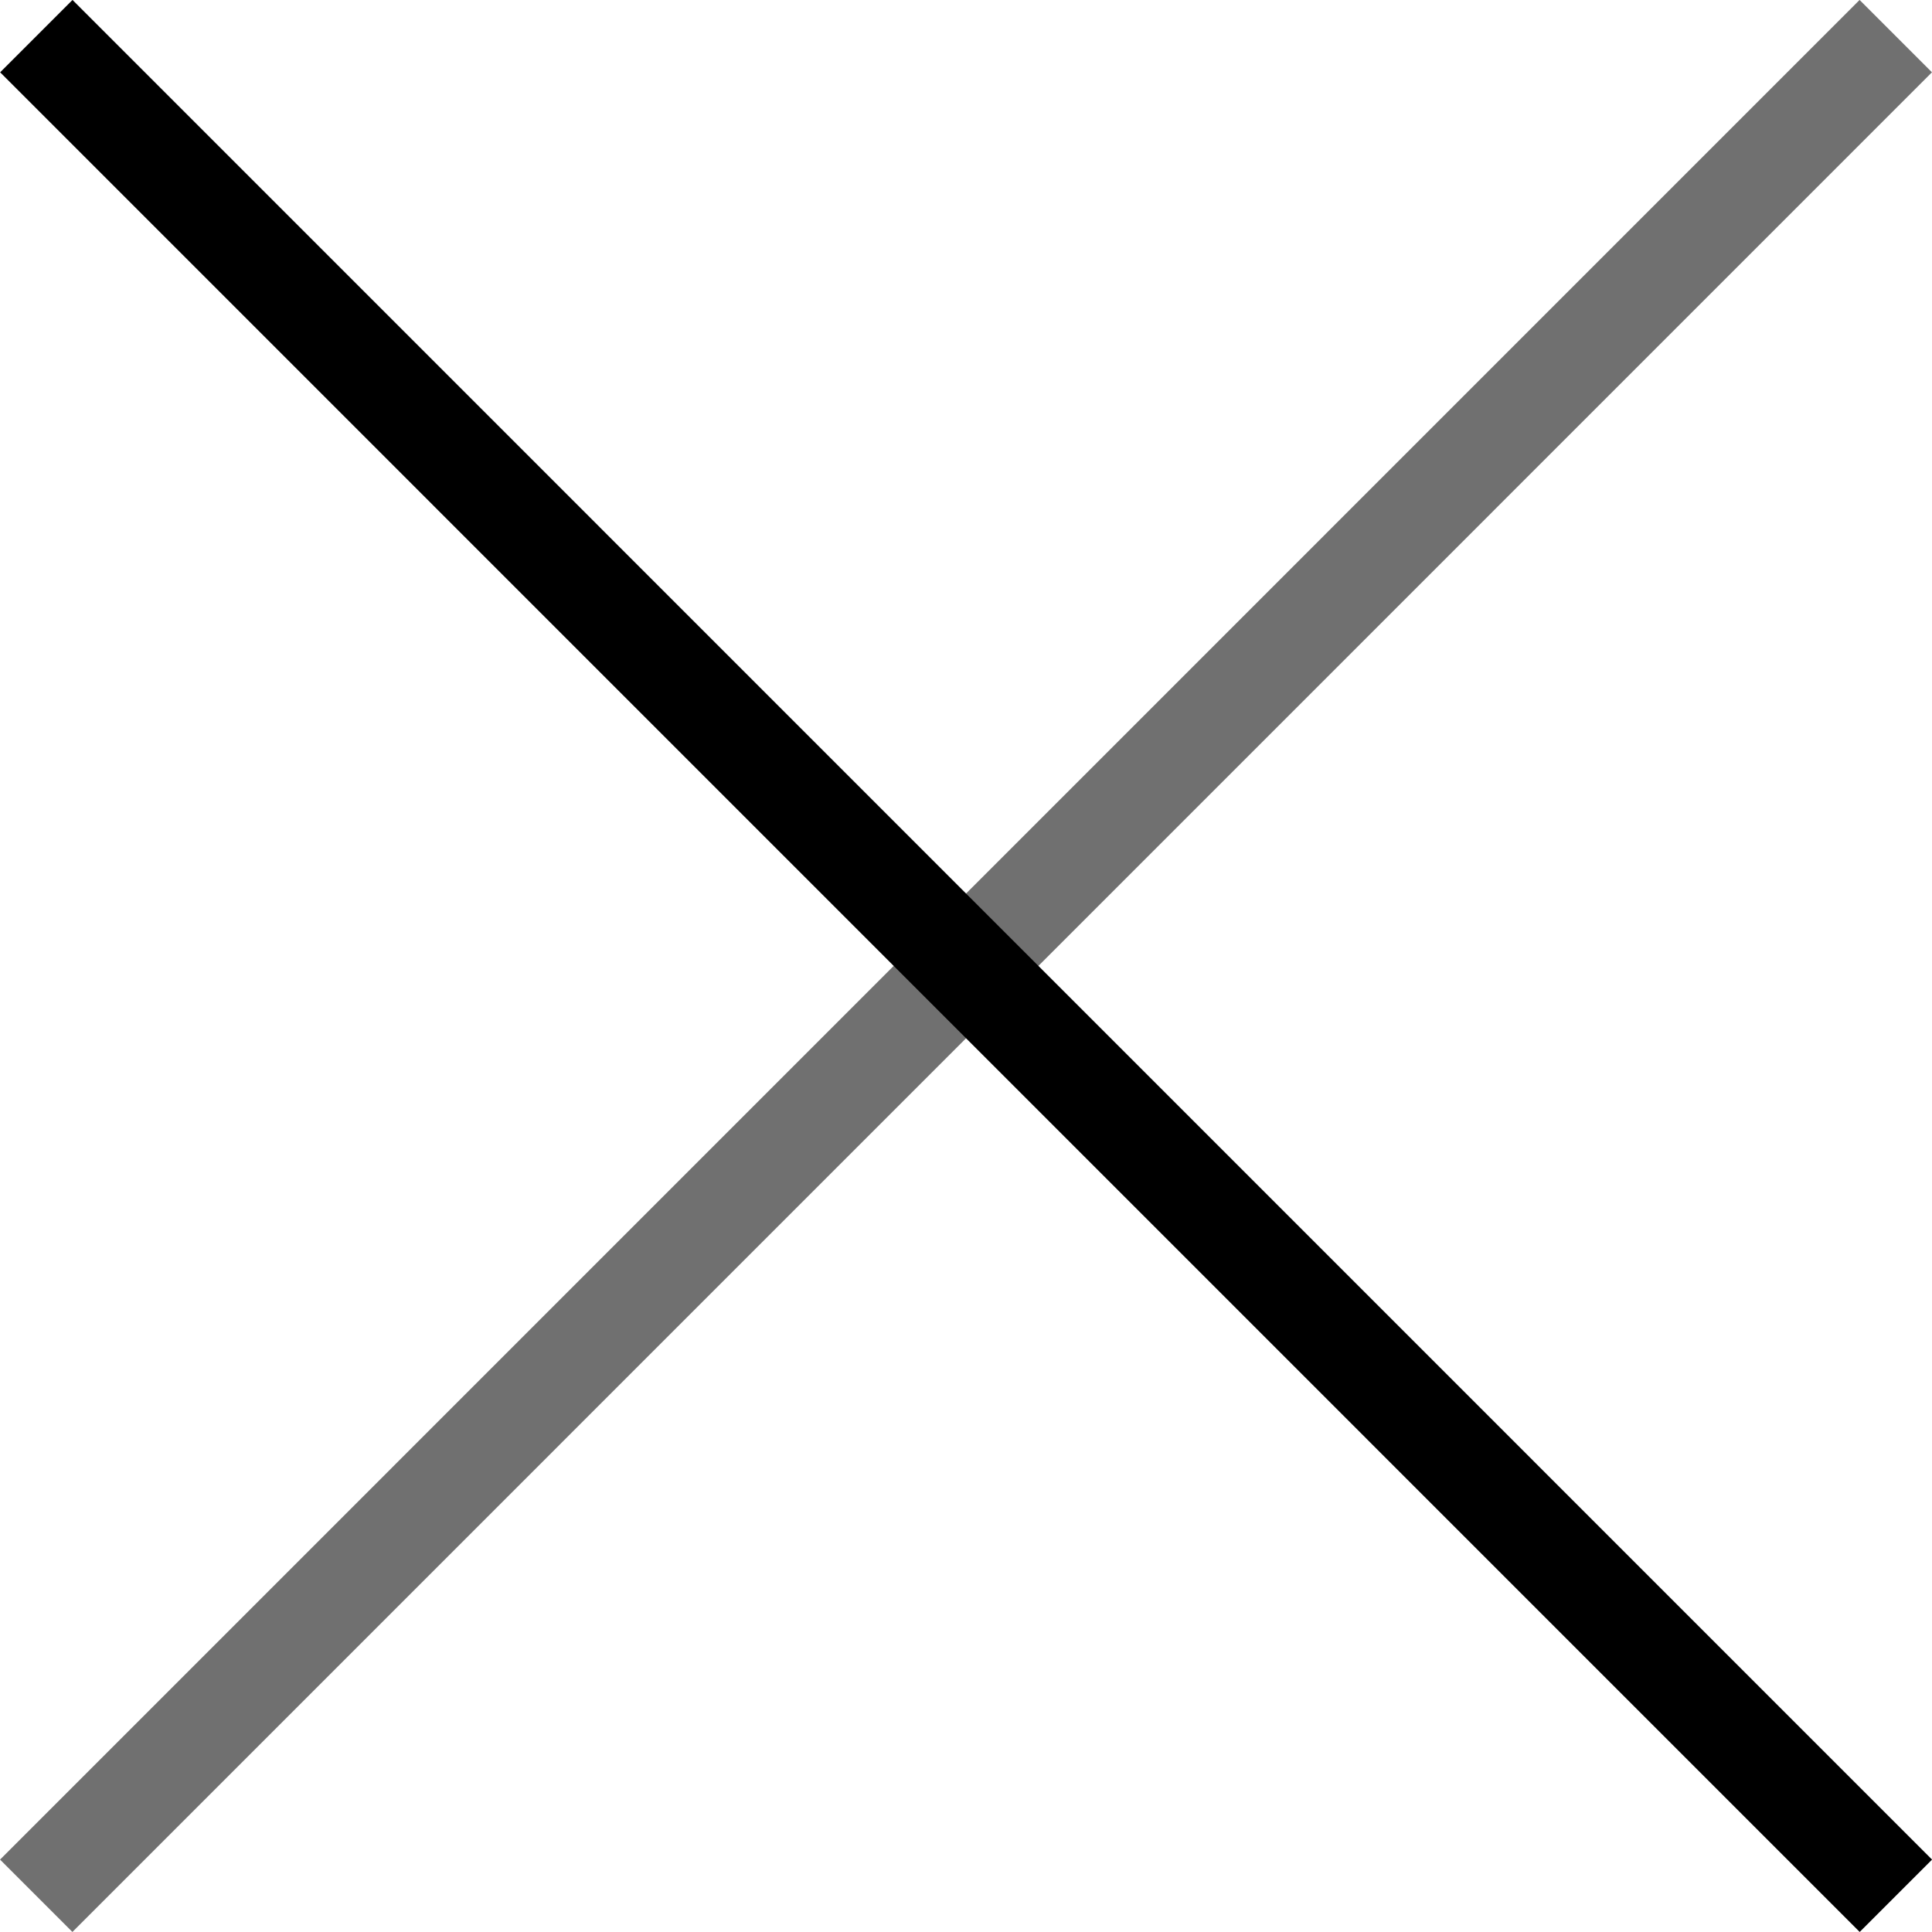
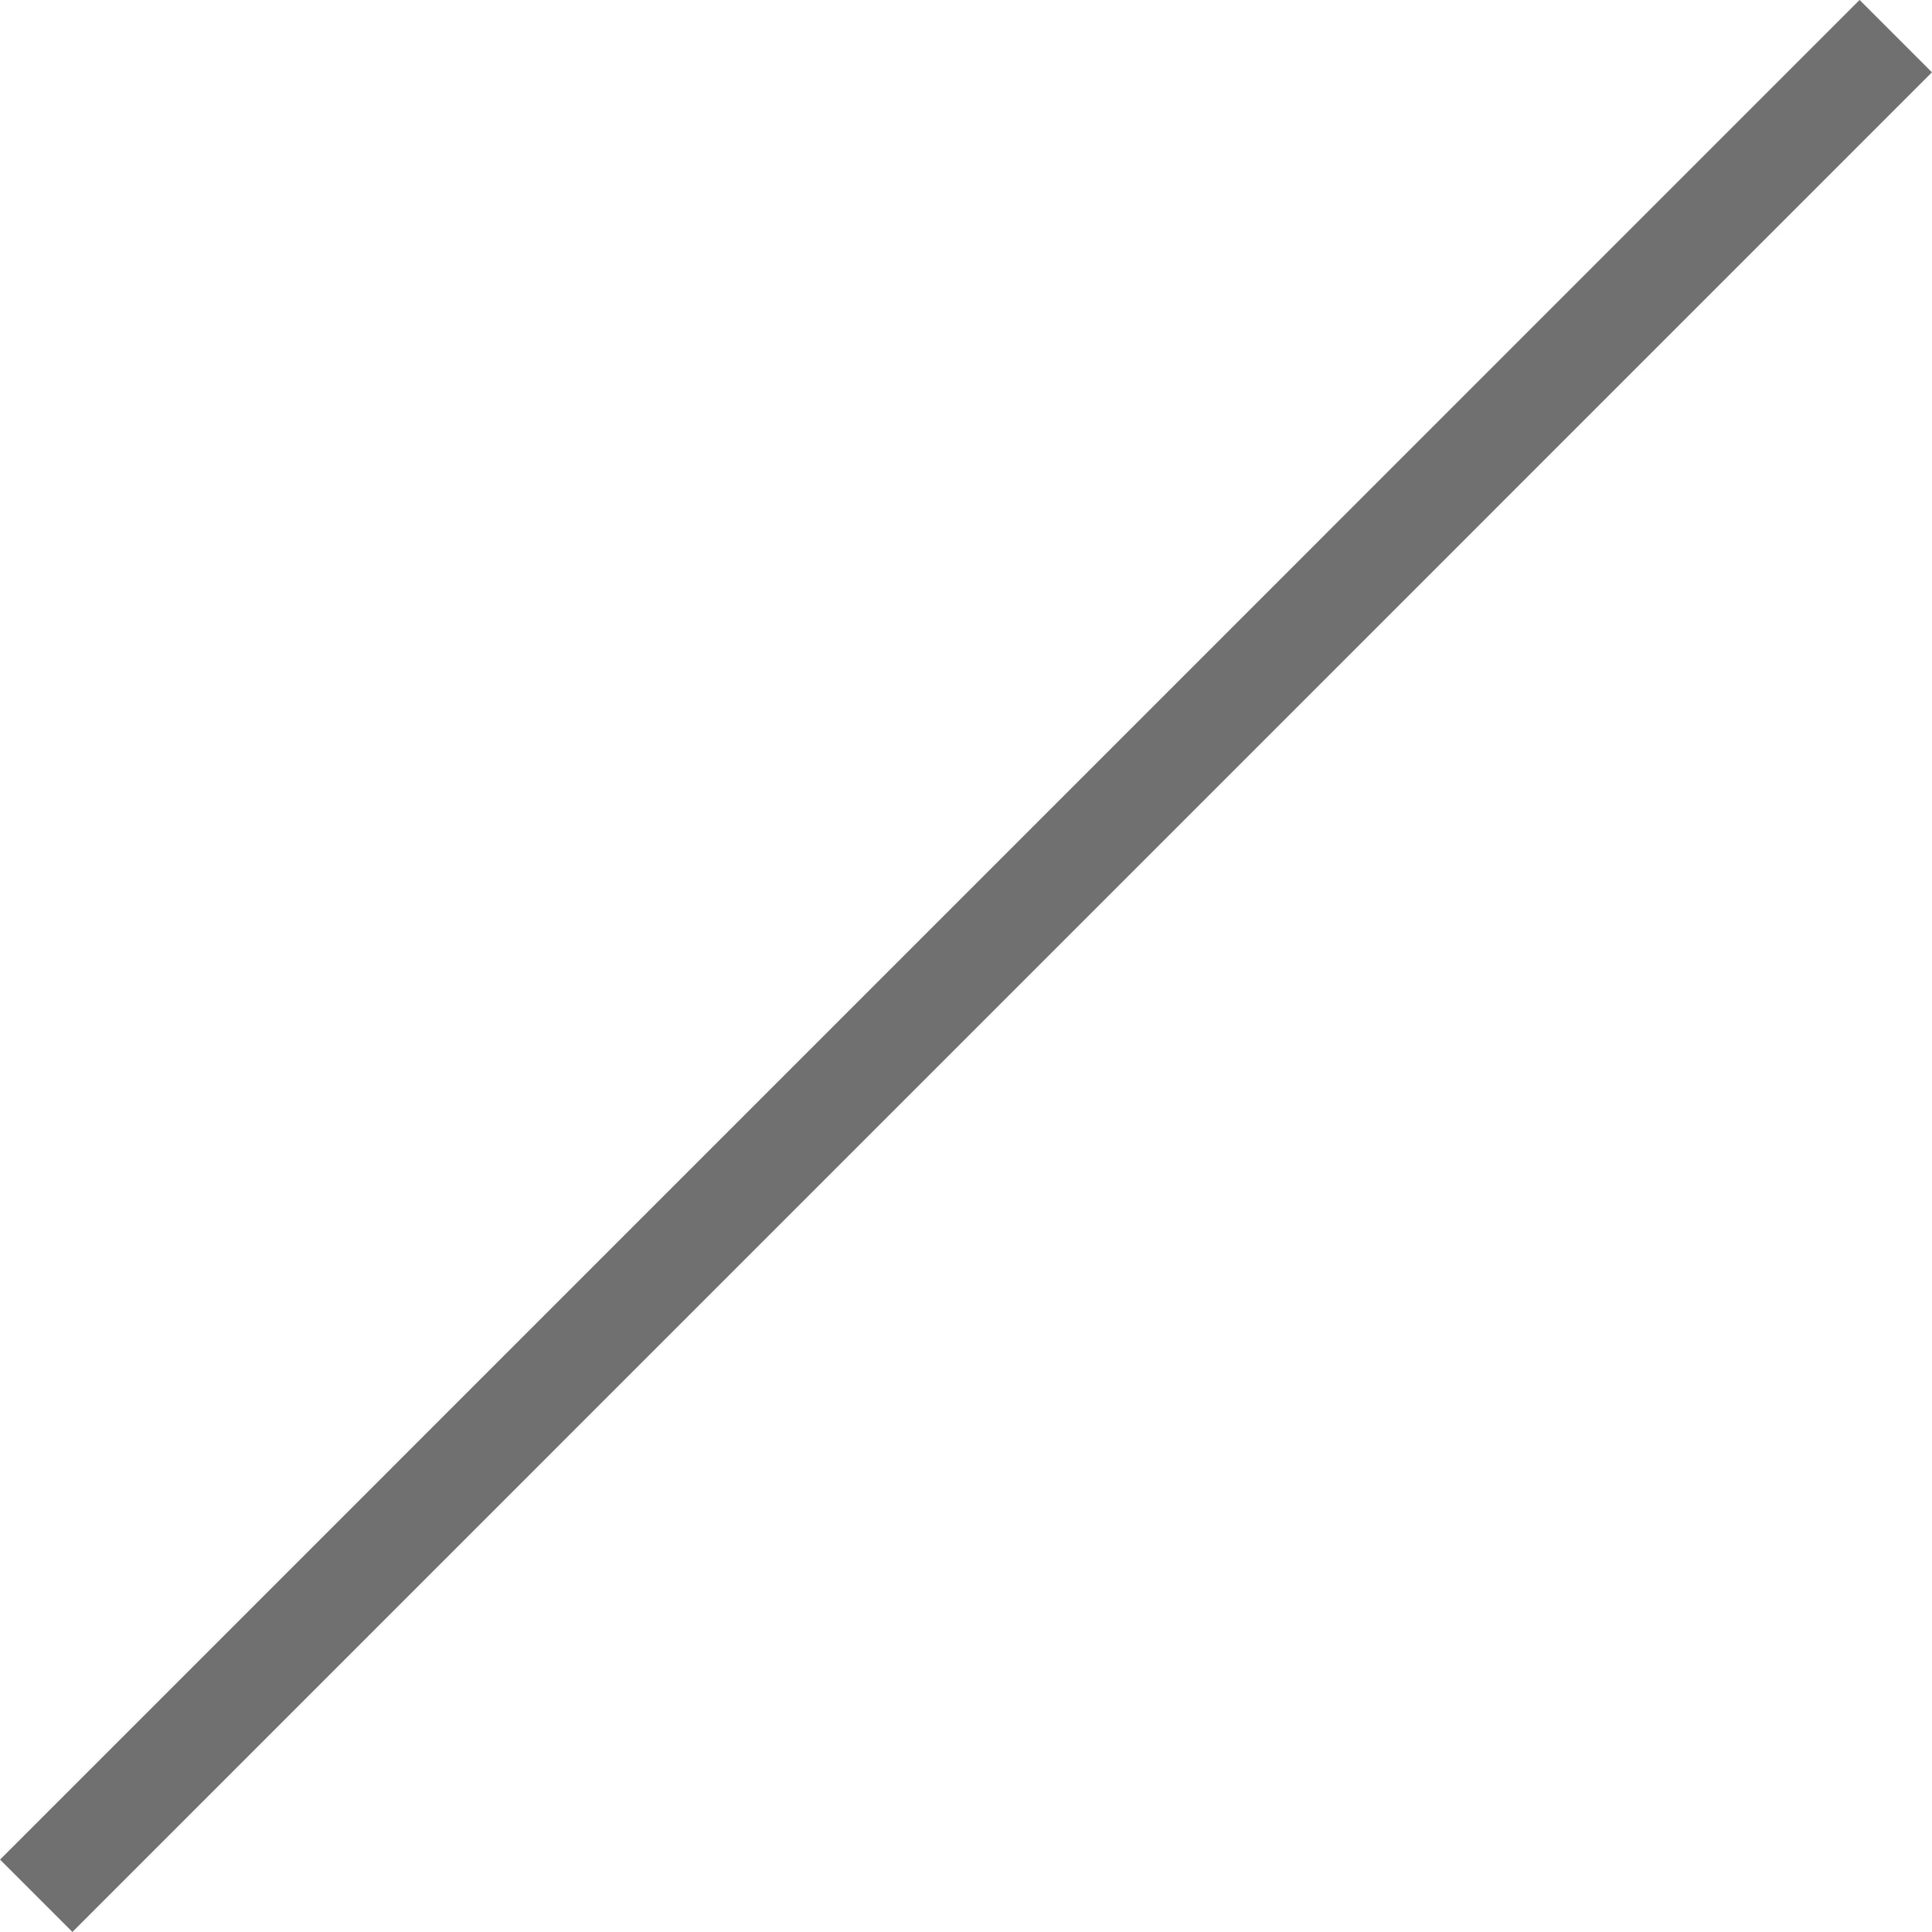
<svg xmlns="http://www.w3.org/2000/svg" width="18.879" height="18.879" viewBox="0 0 18.879 18.879">
  <g id="close02.svg" transform="translate(-1180.646 -76.475)">
    <path id="Path_396270" data-name="Path 396270" d="M898.07-17270l-18.171,18.172" transform="translate(301.101 17346.828)" fill="none" stroke="#707070" stroke-width="1" />
-     <path id="close02.svg-2" data-name="close02.svg" d="M879.9-17270l18.171,18.172" transform="translate(301.101 17346.828)" fill="none" stroke="#000" stroke-width="1" />
  </g>
</svg>